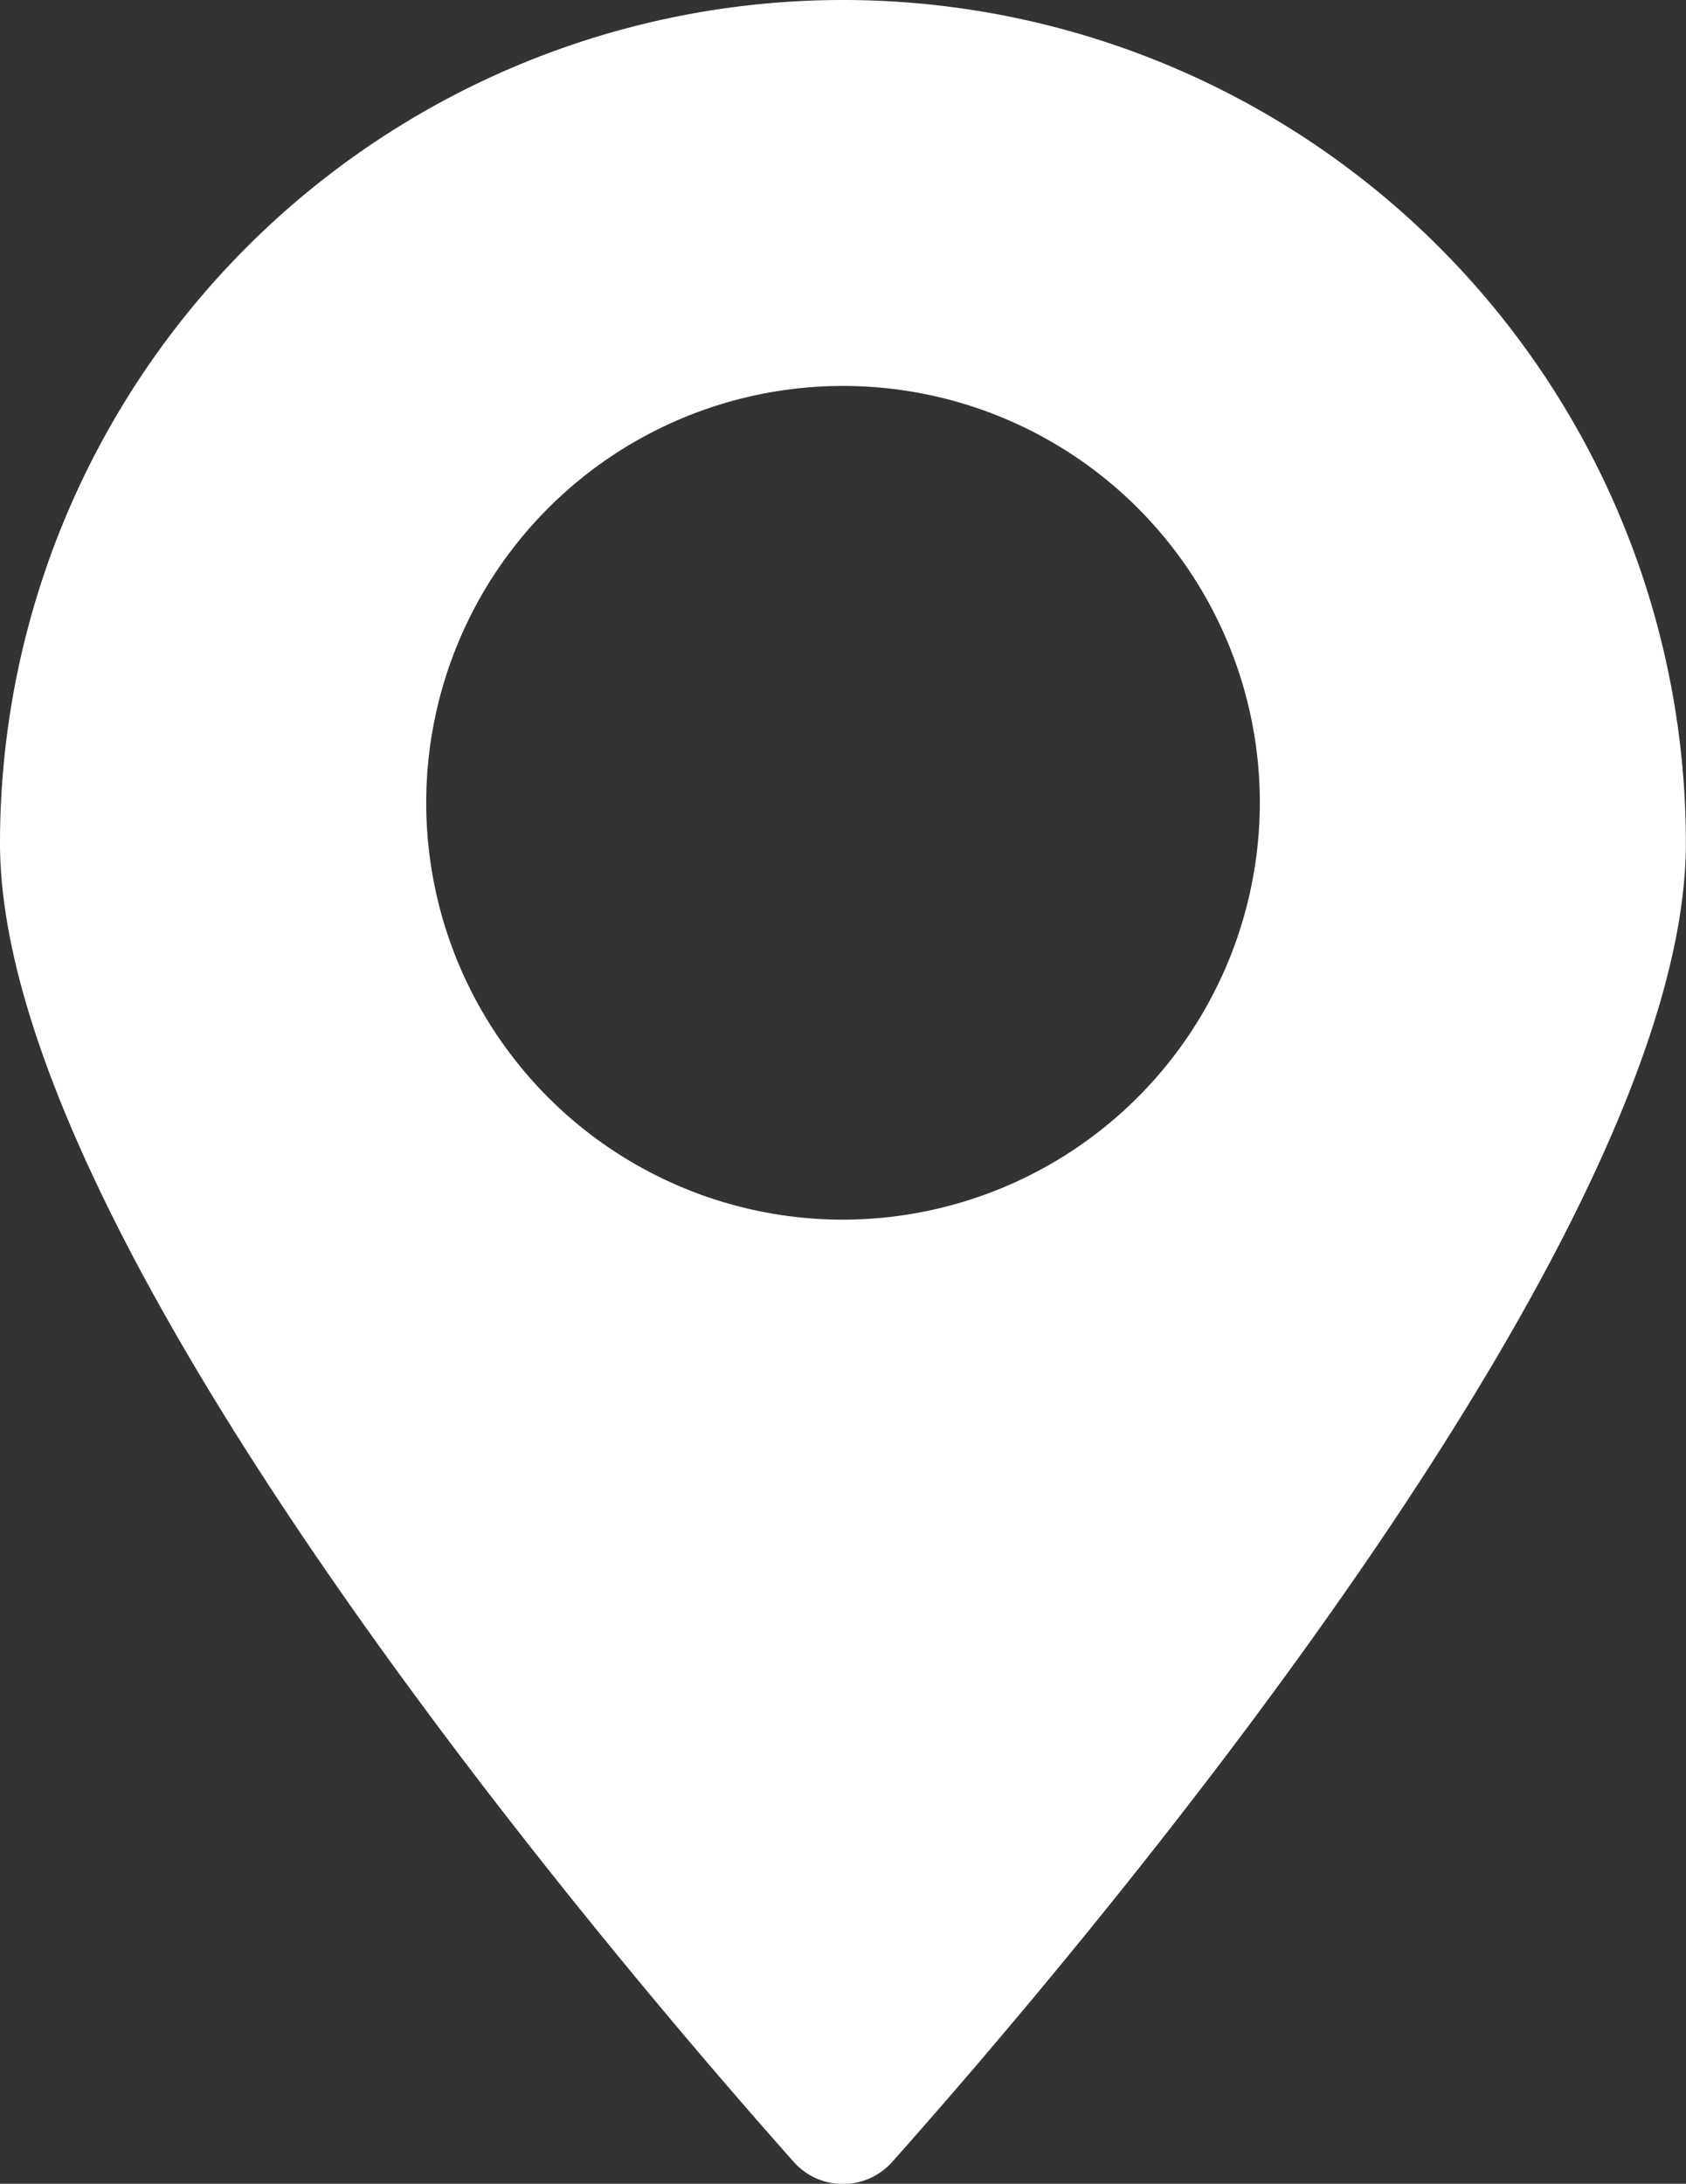
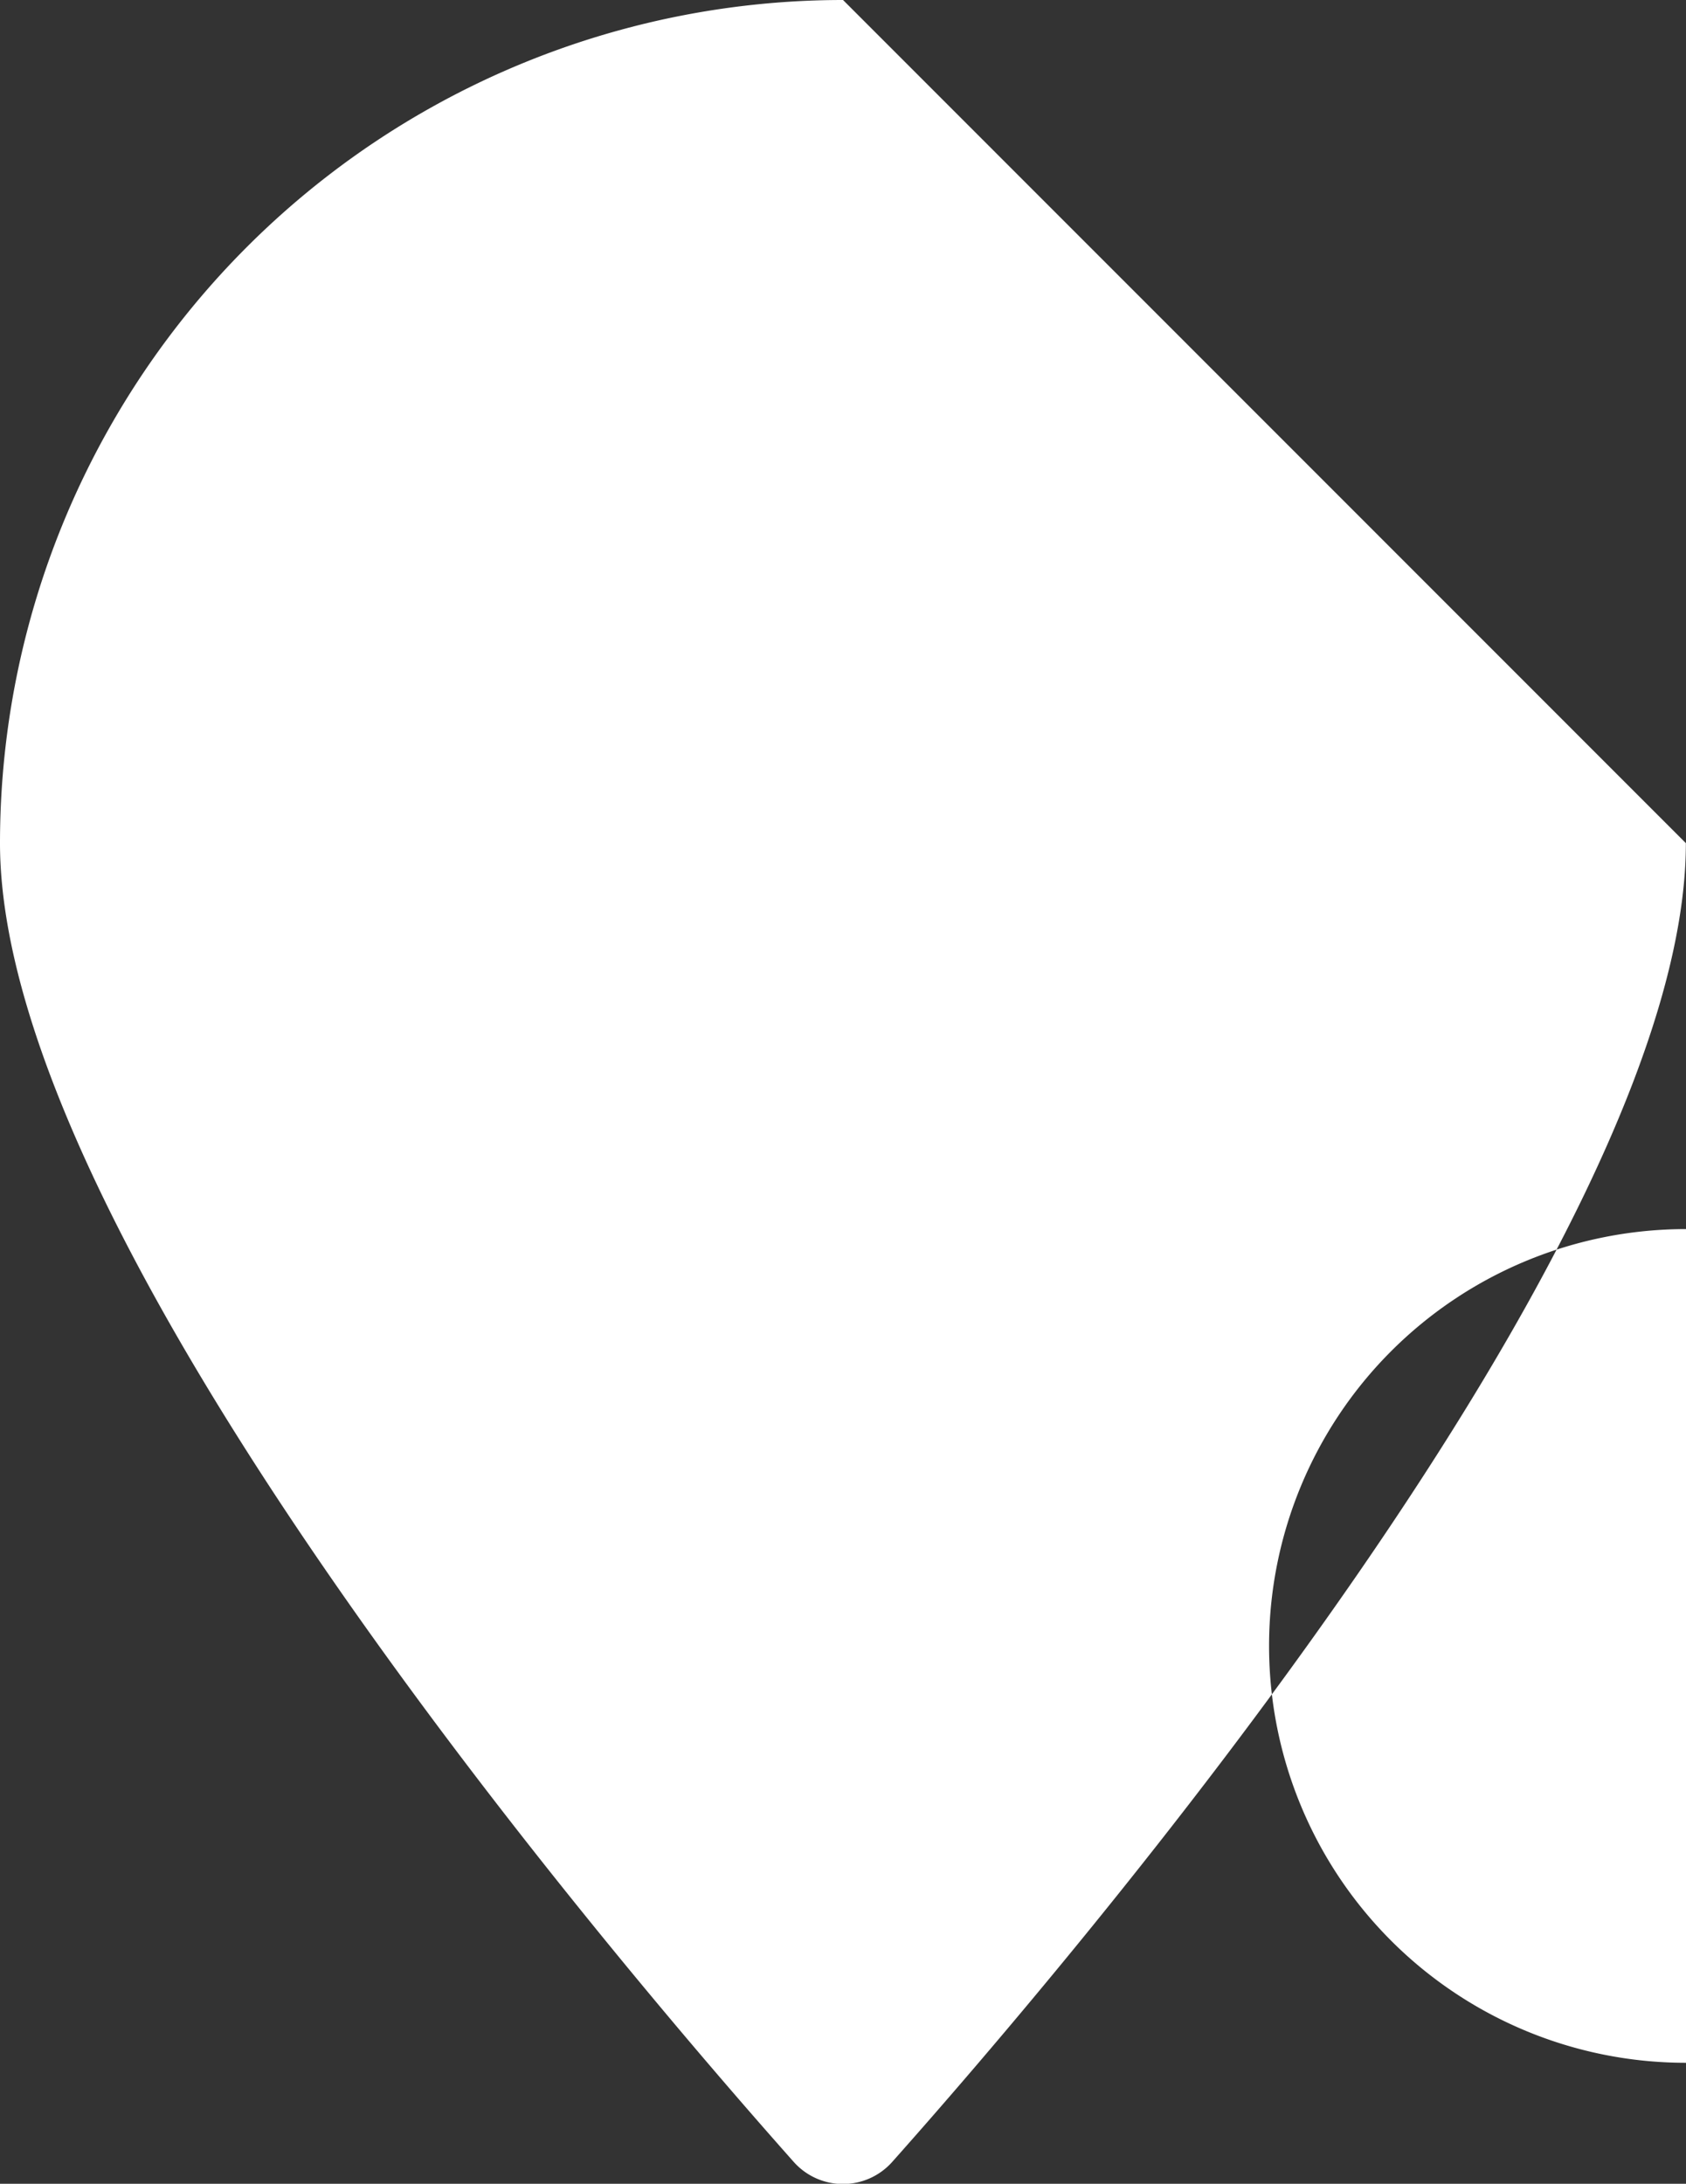
<svg xmlns="http://www.w3.org/2000/svg" width="25.577" height="33.124" viewBox="0 0 25.577 33.124">
  <rect x="0" y="0" width="25.577" height="33.124" fill="#333333" stroke="none" />
-   <path id="Tracé_243" data-name="Tracé 243" d="M28.617,10.867A12.789,12.789,0,0,0,15.828,23.656c0,6.022,9.3,16.917,12.038,20a1,1,0,0,0,1.5,0c2.74-3.08,12.037-13.975,12.037-20A12.789,12.789,0,0,0,28.617,10.867m0,18.5a6.323,6.323,0,1,1,6.323-6.323,6.331,6.331,0,0,1-6.323,6.323" transform="translate(-15.828 -10.867)" fill="#fff" />
+   <path id="Tracé_243" data-name="Tracé 243" d="M28.617,10.867A12.789,12.789,0,0,0,15.828,23.656c0,6.022,9.3,16.917,12.038,20a1,1,0,0,0,1.5,0c2.74-3.08,12.037-13.975,12.037-20m0,18.5a6.323,6.323,0,1,1,6.323-6.323,6.331,6.331,0,0,1-6.323,6.323" transform="translate(-15.828 -10.867)" fill="#fff" />
</svg>